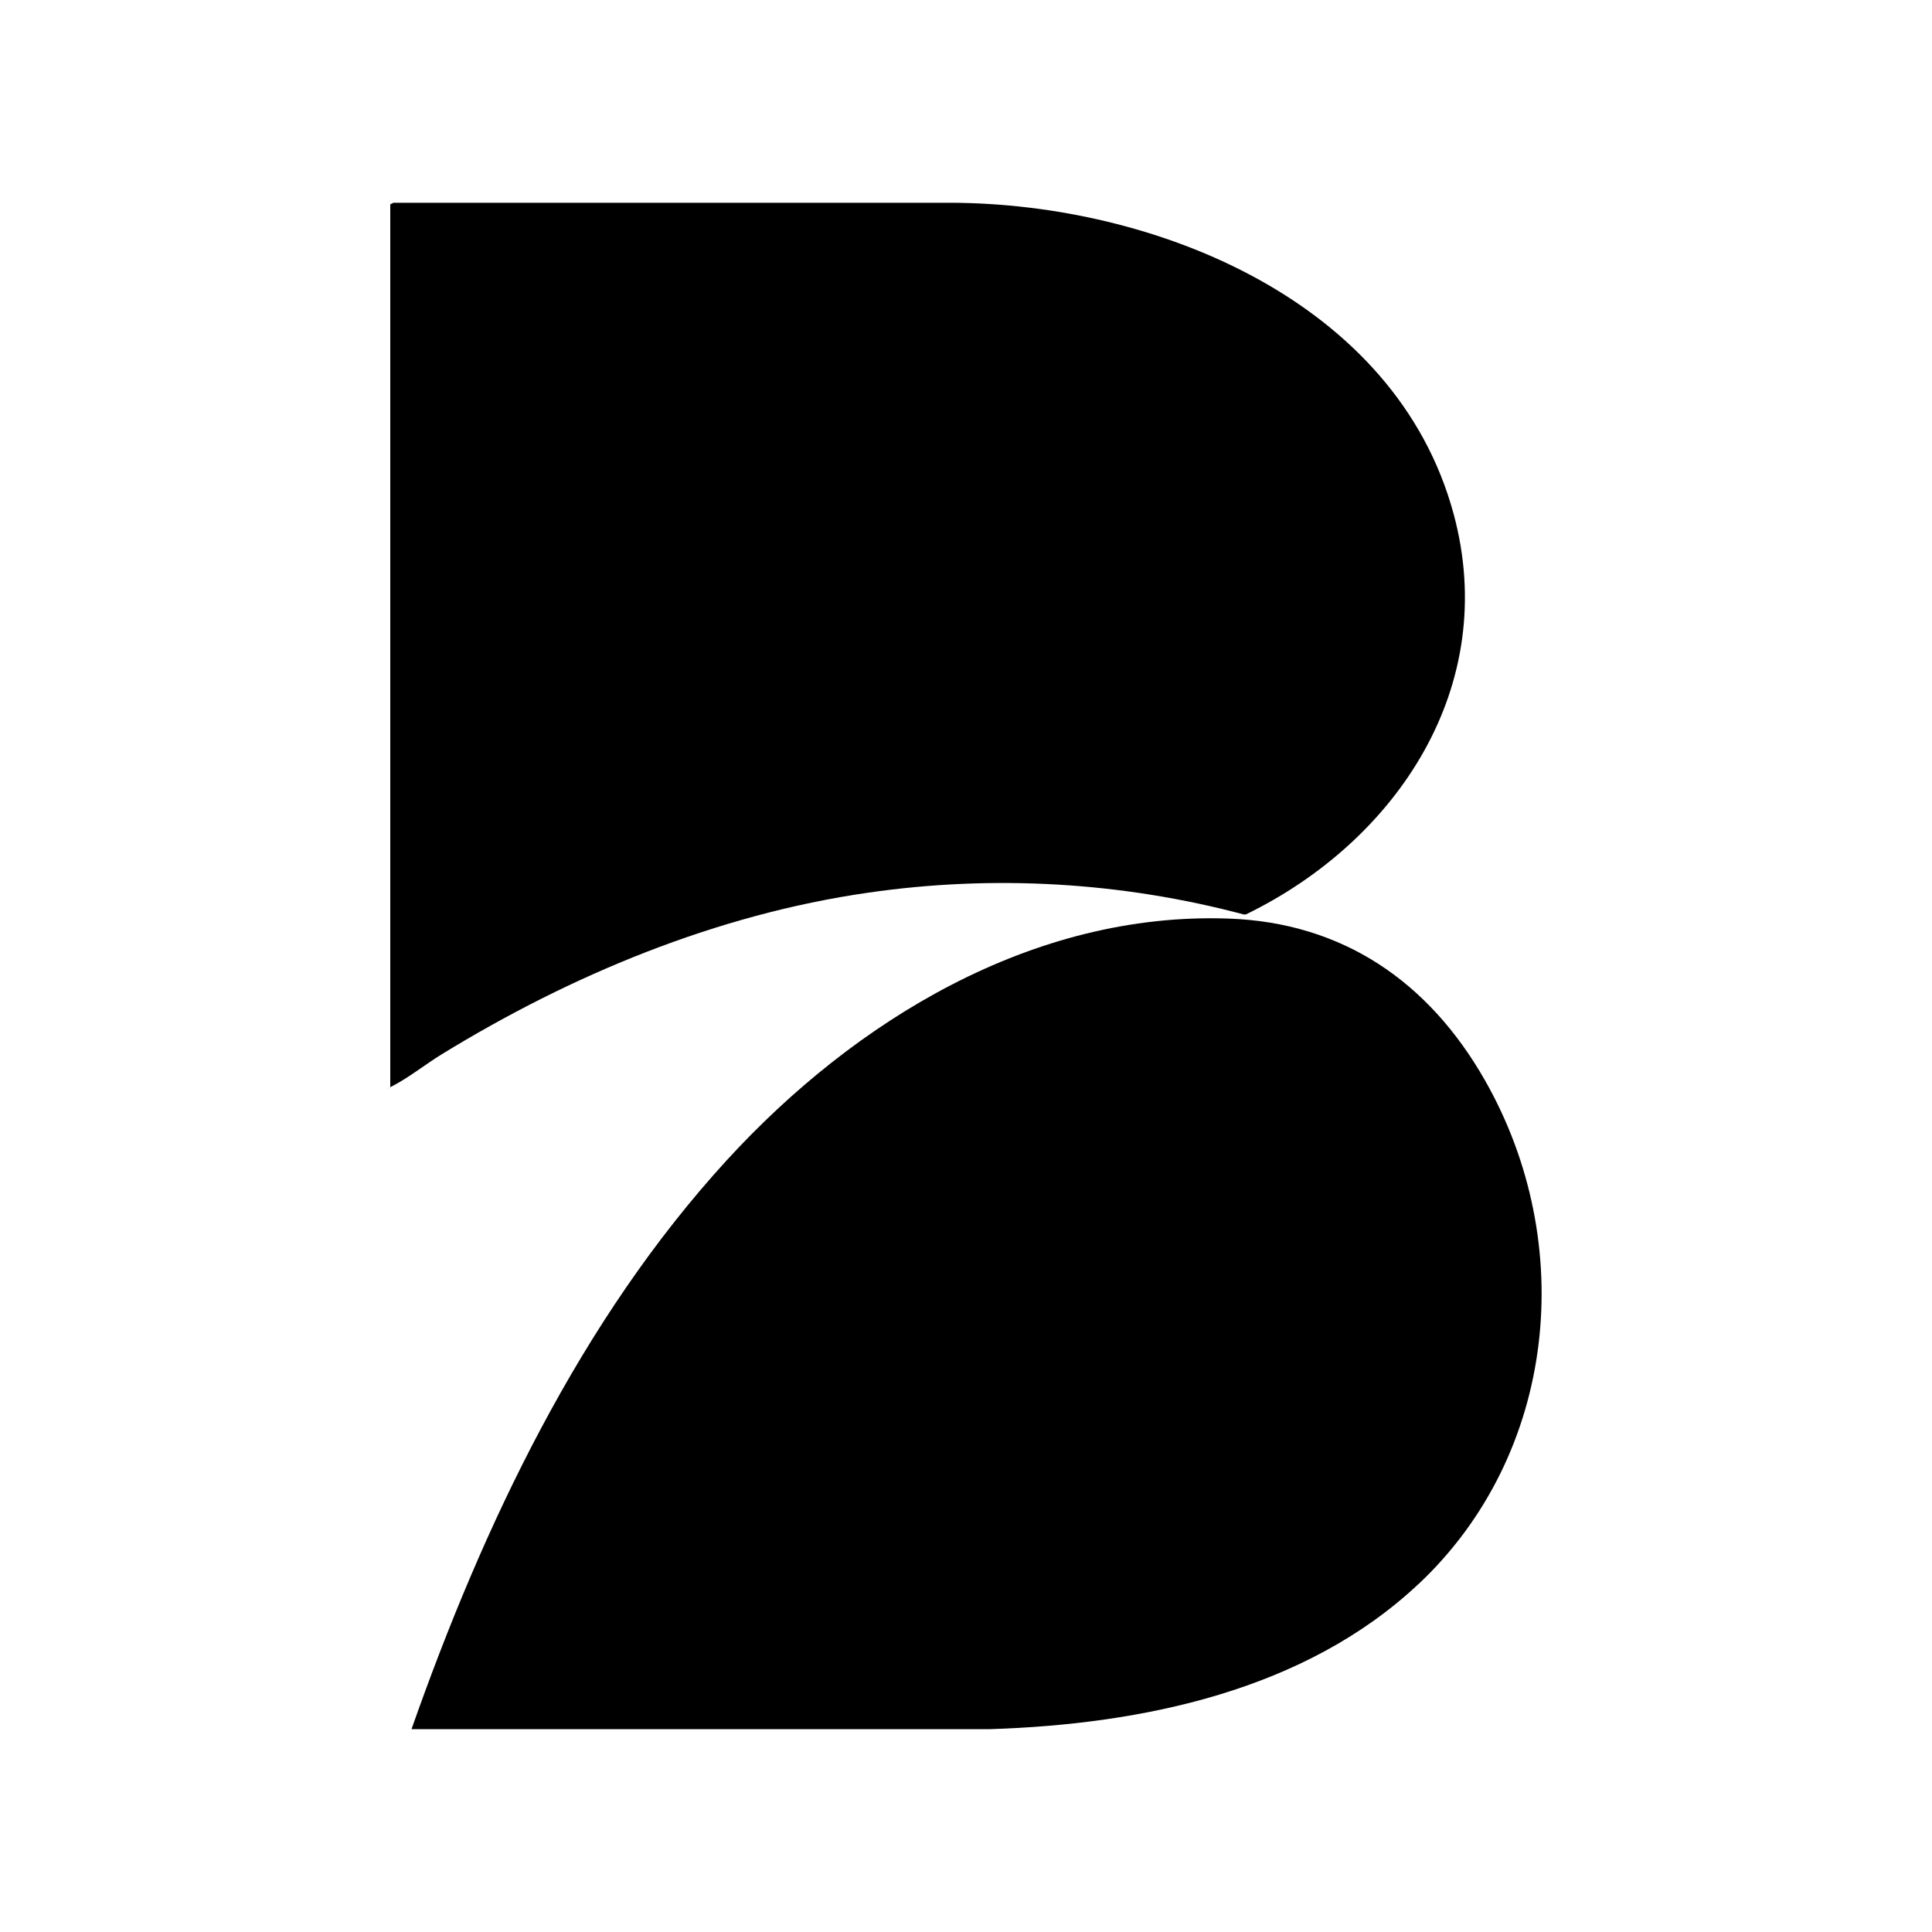
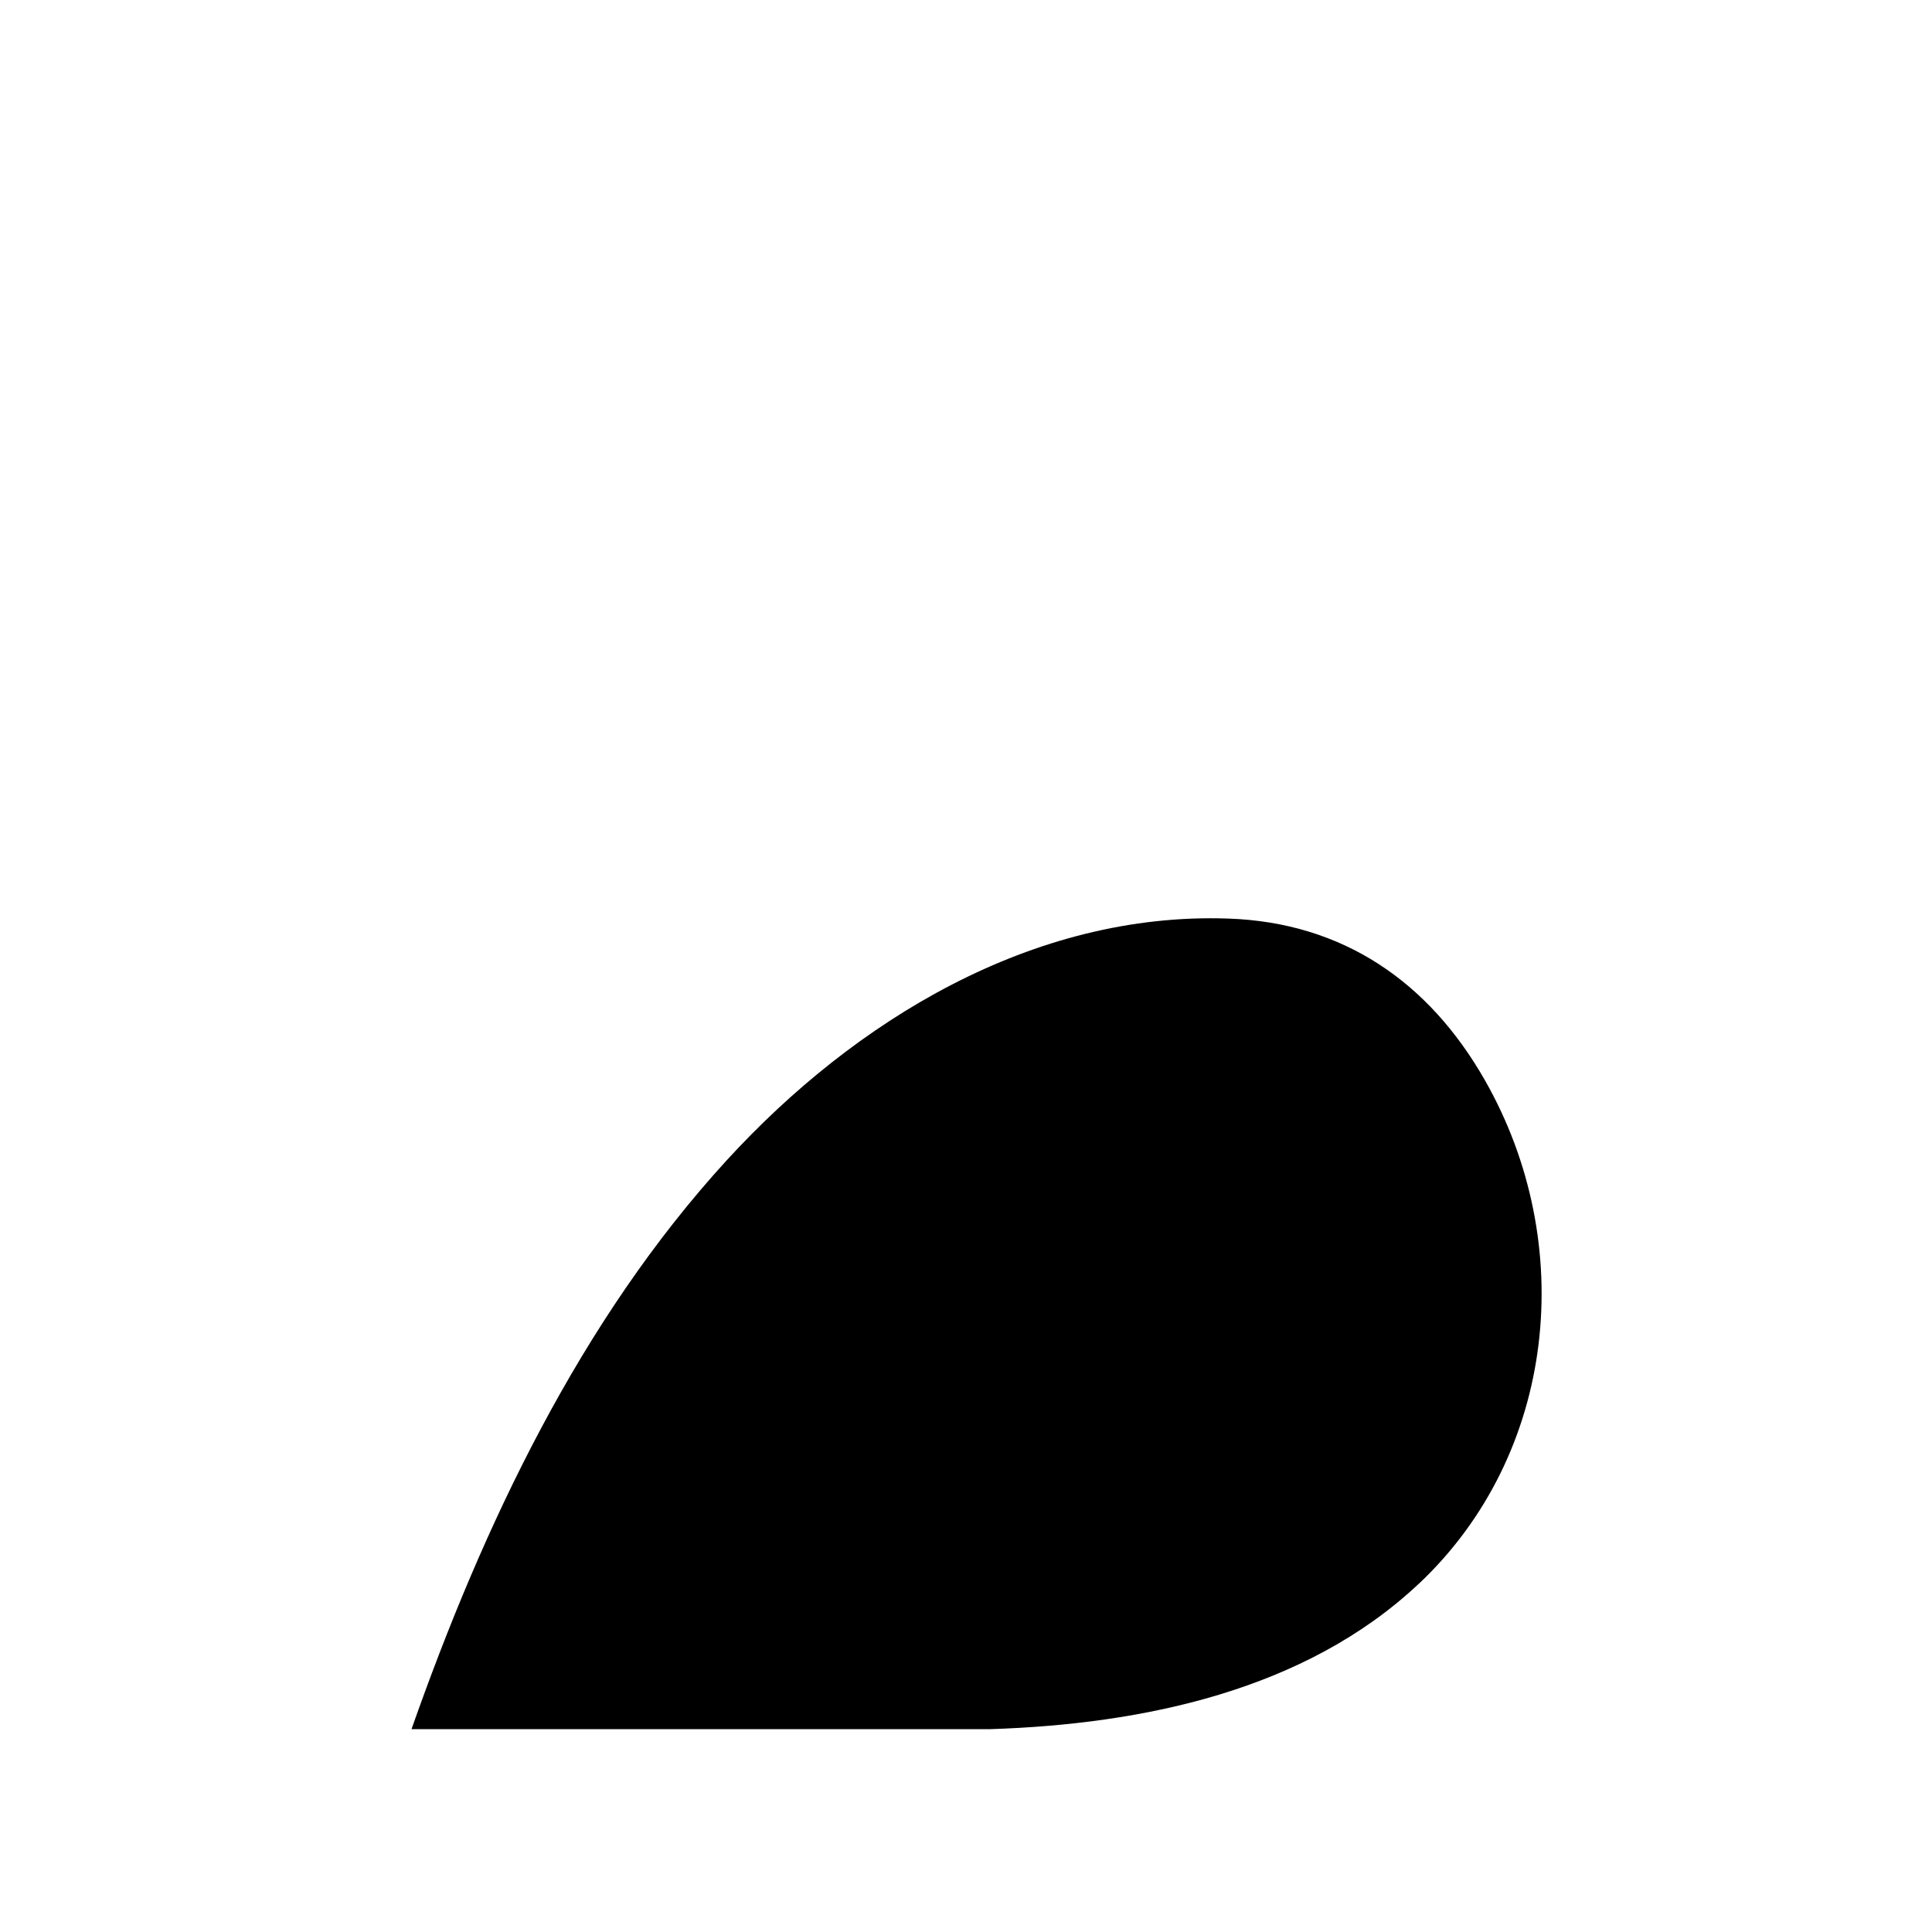
<svg xmlns="http://www.w3.org/2000/svg" id="Layer_1" version="1.1" viewBox="0 0 2000 2000">
-   <path d="M404,211.5l3.4-1.6h577.1c210.6.7,460.3,101.1,520.2,321.8,48.4,178.3-58,338.4-214.7,414.8l-2.2.2c-126.7-33.7-259.2-41.4-389.1-22.6-157,22.6-307.4,85-441.6,167.4-15.8,9.7-34,24-49.8,32.2s-1.8,1.6-3.3,1.2V211.5Z" />
  <path d="M1468.6,1639.6c-117.5,110.6-286.1,145.3-443.1,150.4H426c74.1-210.6,174.6-423.3,326.5-589.1,132.2-144.3,316.5-257.1,519.1-250,118.9,4.1,207.7,65.8,265.6,167.4,96.2,168.8,74.6,386.5-68.5,521.3Z" />
</svg>